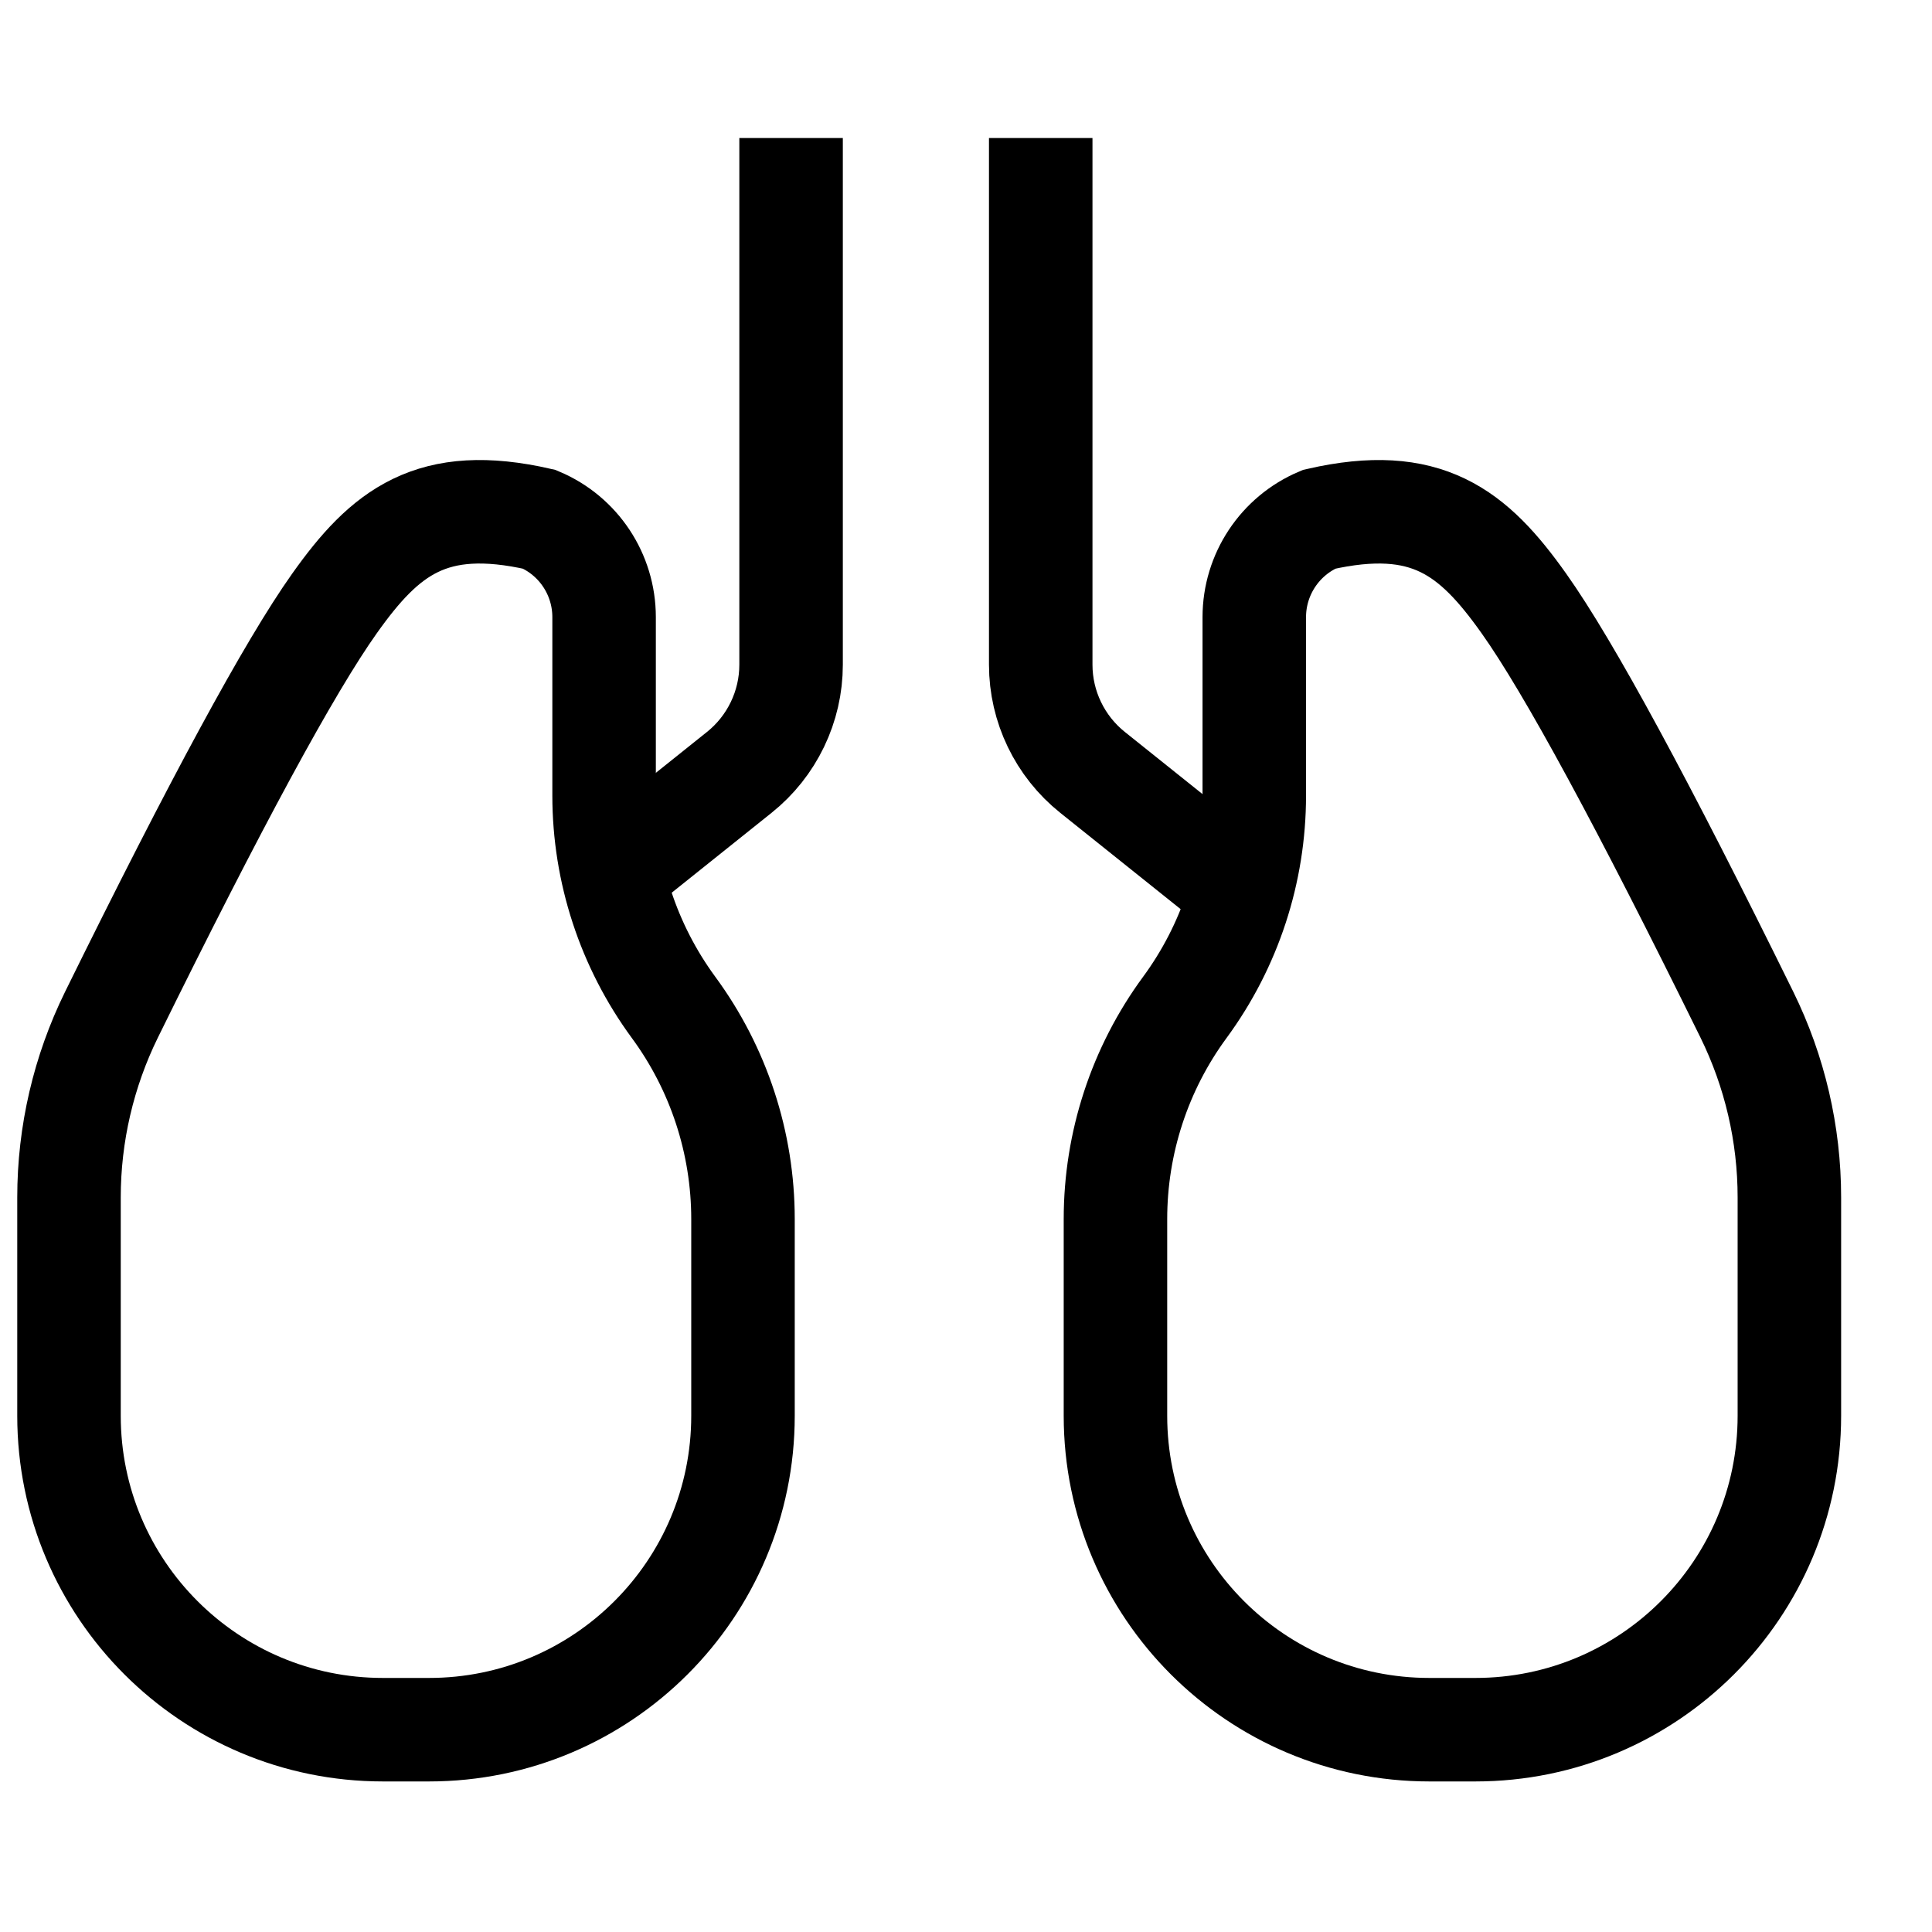
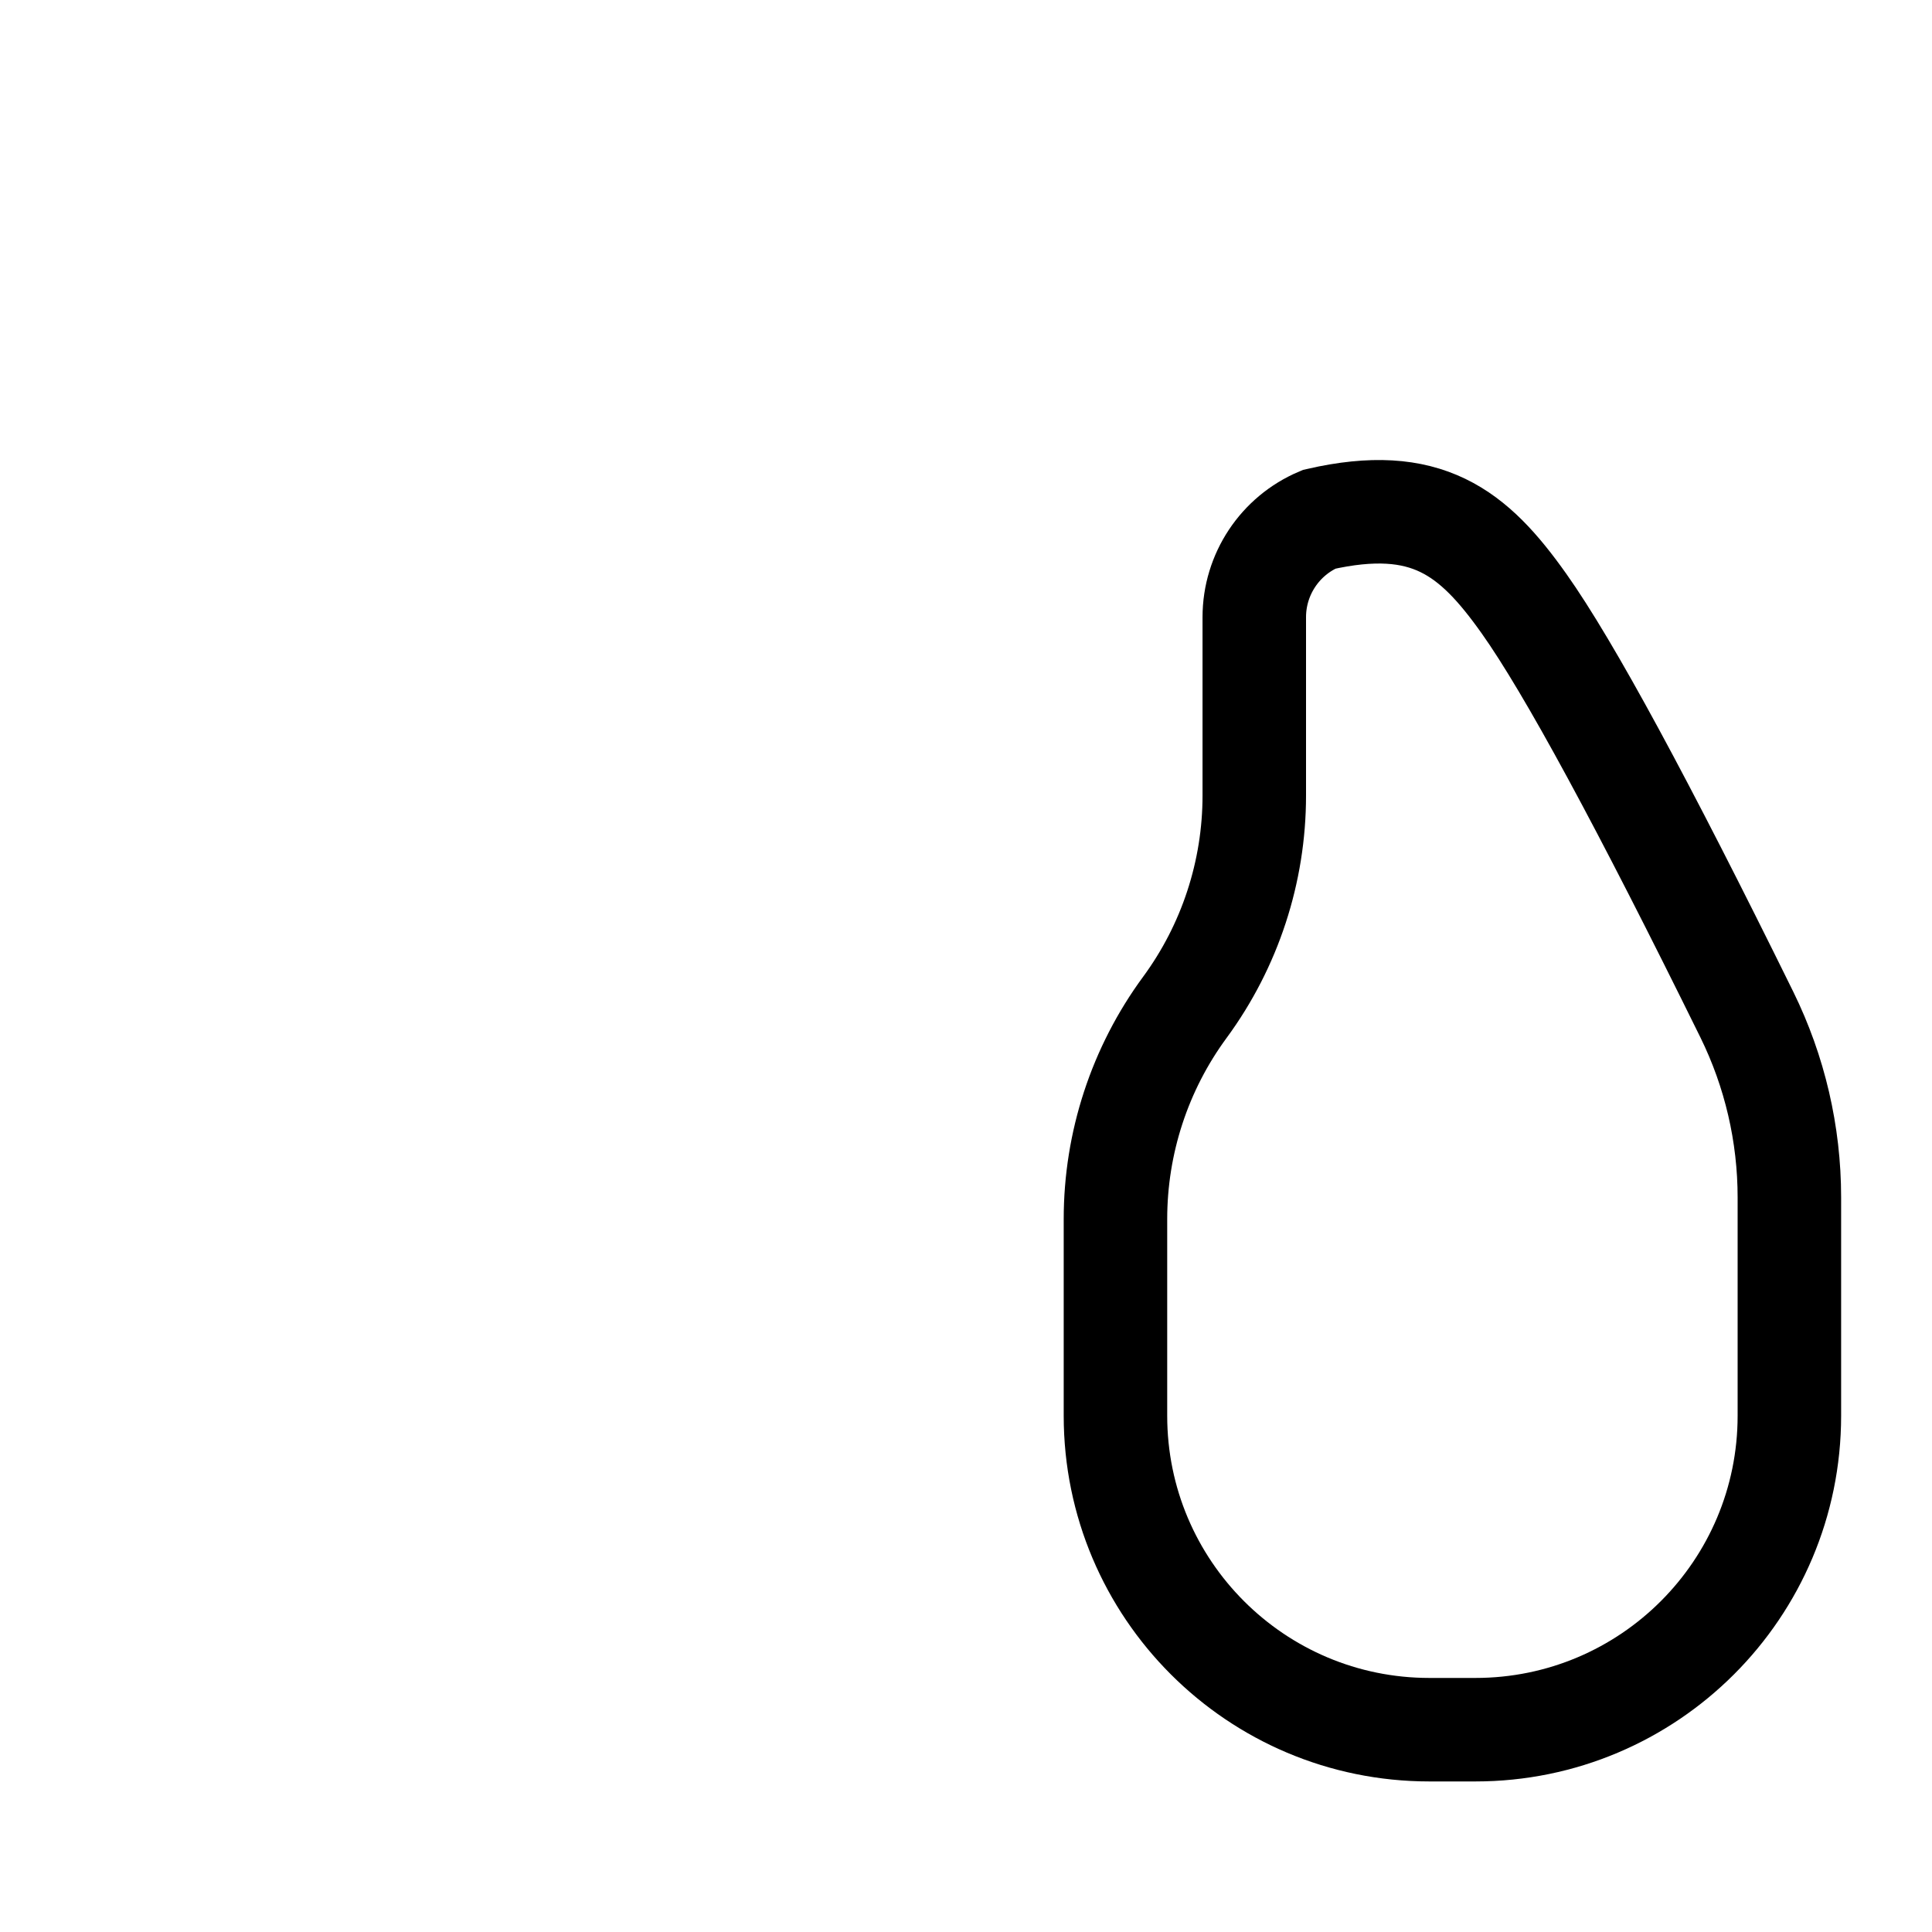
<svg xmlns="http://www.w3.org/2000/svg" viewBox="0 0 28 24" aria-labelledby="title" width="1em" height="1em" stroke="currentColor" stroke-width="1.5" fill="none" fill-rule="nonzero">
  <title id="title">Lung</title>
  <g transform="translate(1, 0)">
-     <path d="M4.55,23.068 L5.218,23.068 C7.73,23.068 9.768,21.031 9.768,18.518 L9.768,15.668 C9.768,14.564 9.415,13.488 8.761,12.599 L8.761,12.599 C8.108,11.709 7.755,10.633 7.755,9.529 L7.755,6.944 C7.755,6.326 7.386,5.767 6.816,5.526 C5.258,5.171 4.581,5.711 3.846,6.748 C3.196,7.664 2.12,9.65 0.616,12.705 L0.616,12.705 C0.211,13.529 -1.12491357e-16,14.435 0,15.354 L0,18.518 C3.07738207e-16,21.031 2.037,23.068 4.55,23.068 Z" />
-     <path d="M10.465,0 L10.465,7.633 C10.465,8.24 10.188,8.815 9.714,9.194 L7.583,10.899" />
-     <path d="M16.965,0 L16.965,7.633 C16.965,8.24 16.688,8.815 16.214,9.194 L14.083,10.899" transform="translate(15.524, 5.45) scale(-1, 1) translate(-15.524, -5.45) " />
    <path d="M19.717,23.068 L20.384,23.068 C22.897,23.068 24.934,21.031 24.934,18.518 L24.934,15.668 C24.934,14.564 24.582,13.488 23.928,12.599 L23.928,12.599 C23.274,11.709 22.922,10.633 22.922,9.529 L22.922,6.944 C22.922,6.326 22.552,5.767 21.983,5.526 C20.425,5.171 19.748,5.711 19.013,6.748 C18.363,7.664 17.287,9.65 15.783,12.705 L15.783,12.705 C15.378,13.529 15.167,14.435 15.167,15.354 L15.167,18.518 C15.167,21.031 17.204,23.068 19.717,23.068 Z" transform="translate(20.05, 14.242) scale(-1, 1) translate(-20.05, -14.242) " />
  </g>
</svg>